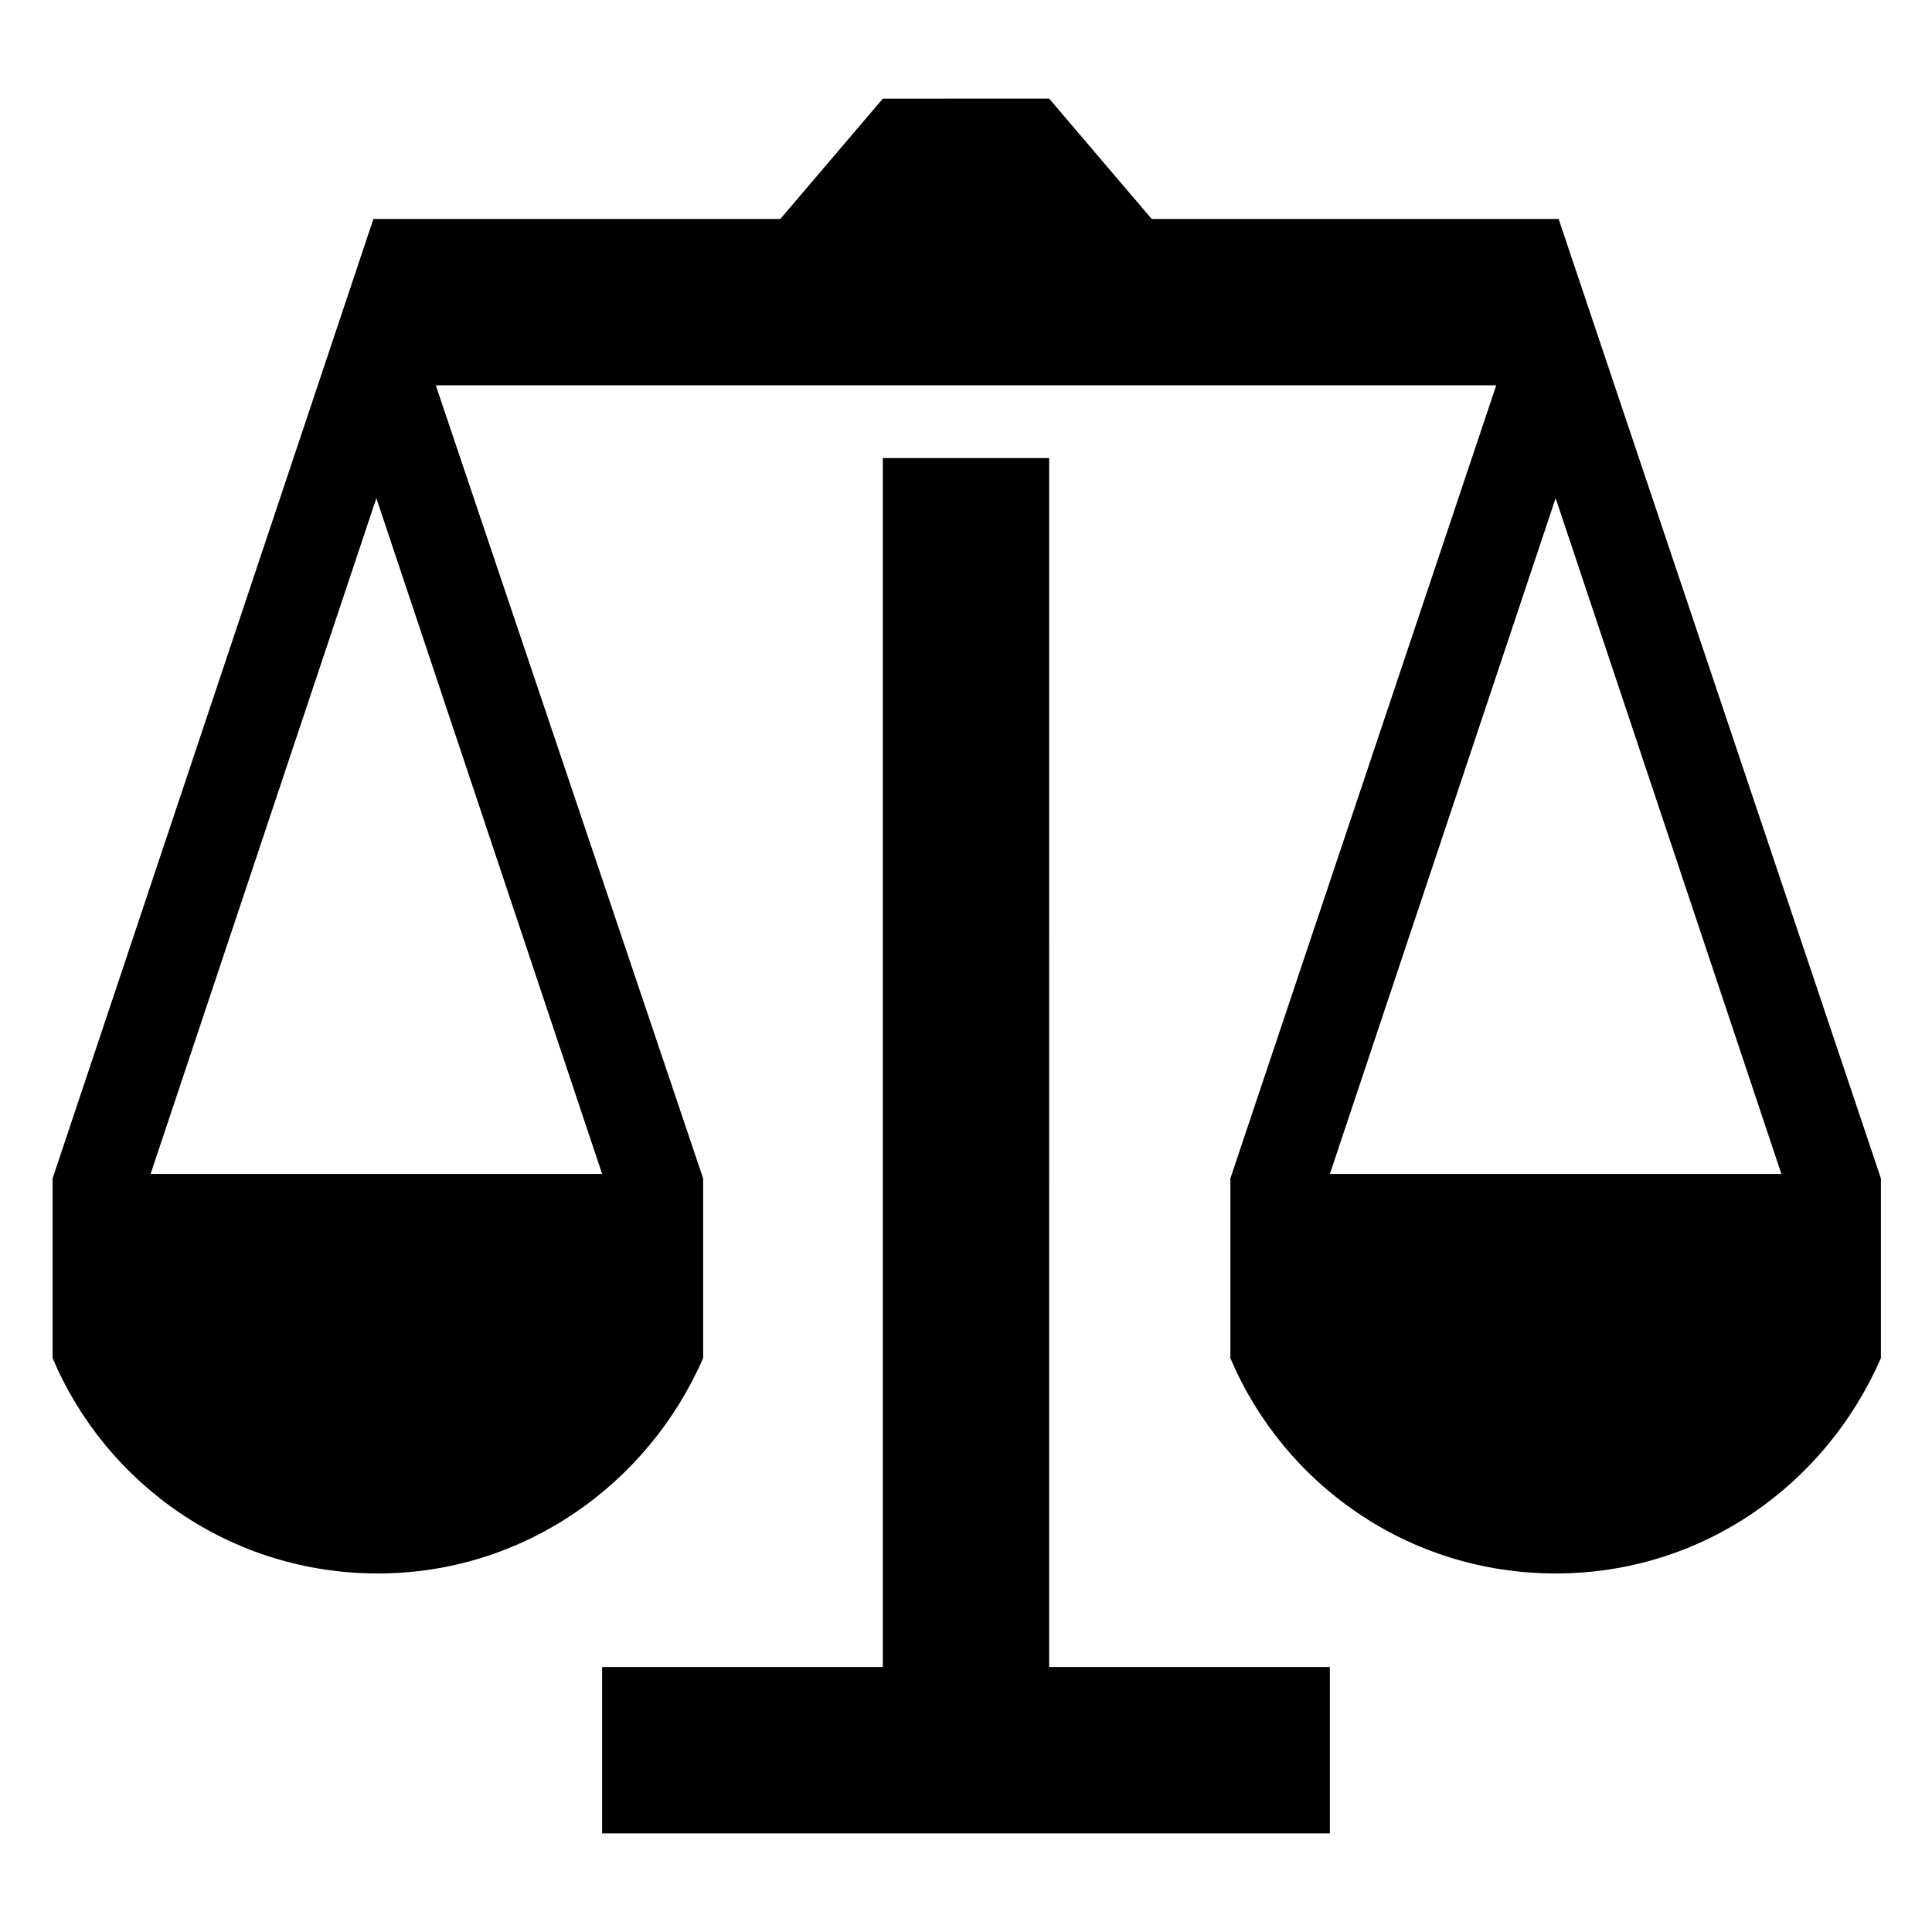
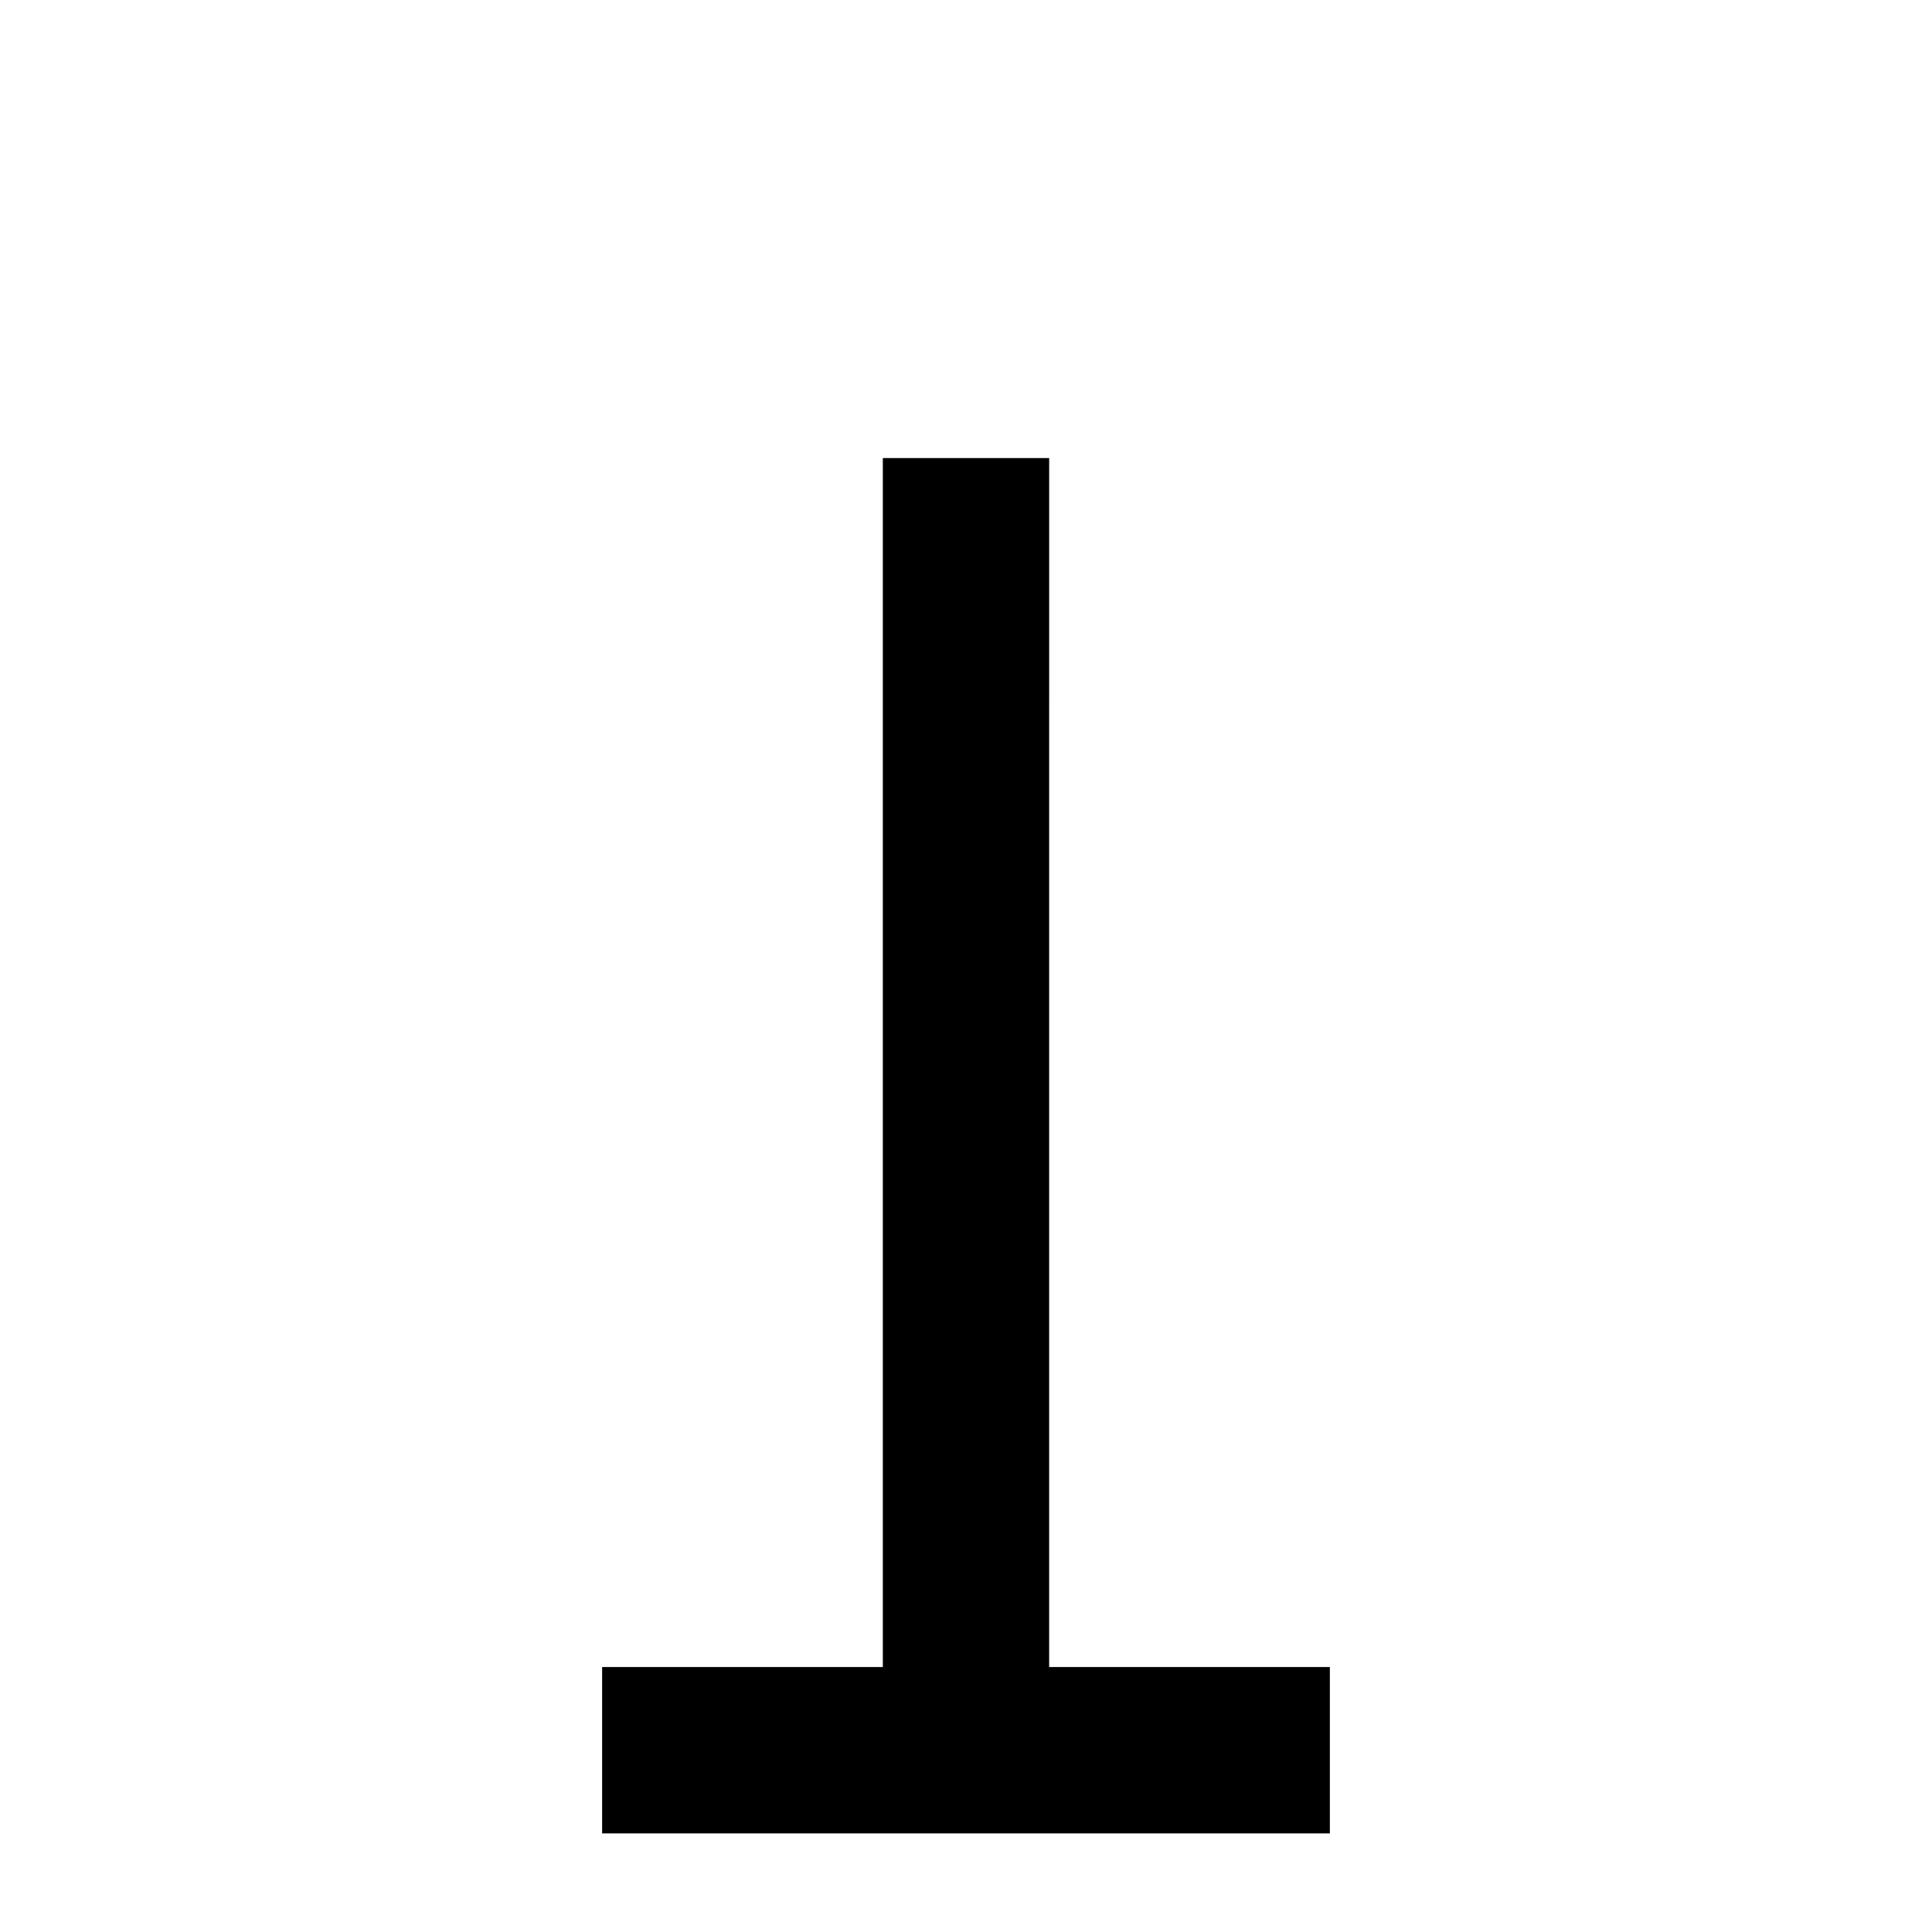
<svg xmlns="http://www.w3.org/2000/svg" fill="#000000" width="800px" height="800px" version="1.1" viewBox="144 144 512 512">
  <g>
    <path d="m422.04 265.39h-44.082v320.39h-74.391v44.086h192.86v-44.086h-74.391z" />
-     <path d="m557.05 202.02h-107.85l-27.16-31.883-44.082 0.004-27.16 31.883-107.84-0.004-85.02 254.27v47.625c14.168 33.457 47.23 57.07 86.199 57.07 38.574 0 71.637-23.617 86.199-57.07v-47.625l-70.848-210.18h281.03l-70.457 210.18v47.625c14.168 33.457 47.23 57.07 86.199 57.07 38.965 0 71.637-23.617 86.199-57.07v-47.625zm-253.48 253.09h-119.66l59.828-179.09zm192.86 0 59.828-179.09 59.828 179.09z" />
  </g>
</svg>